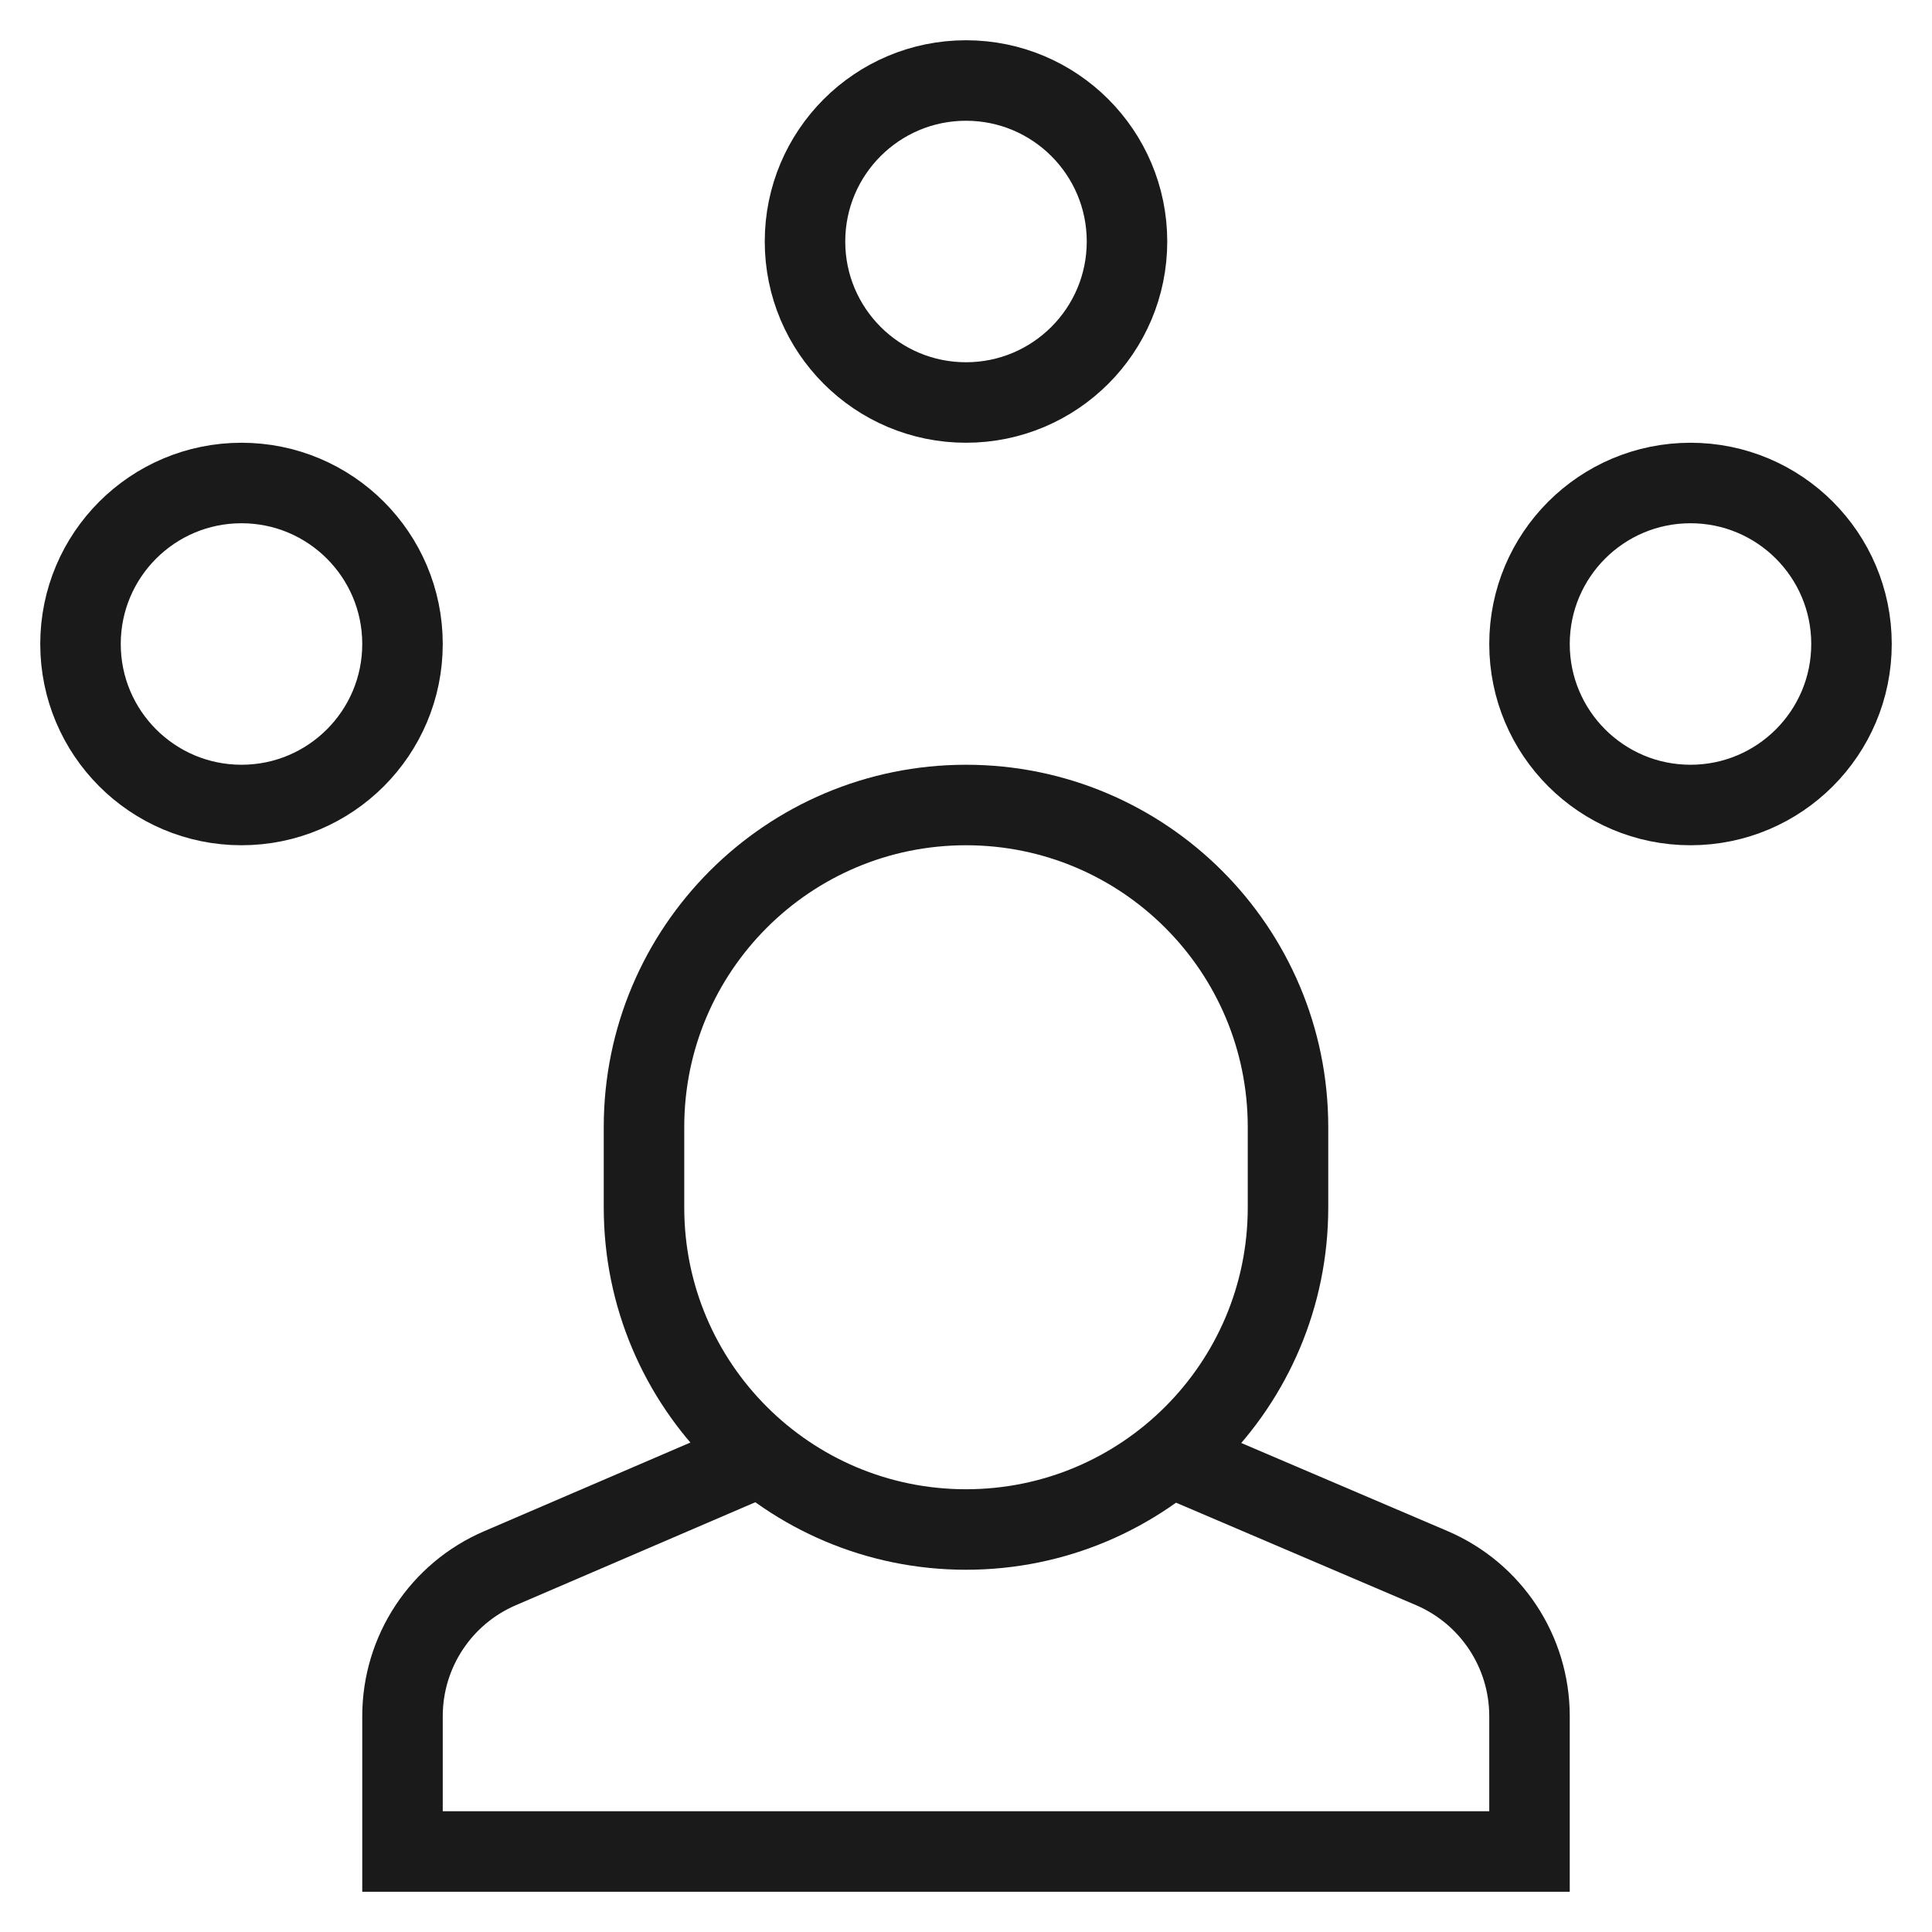
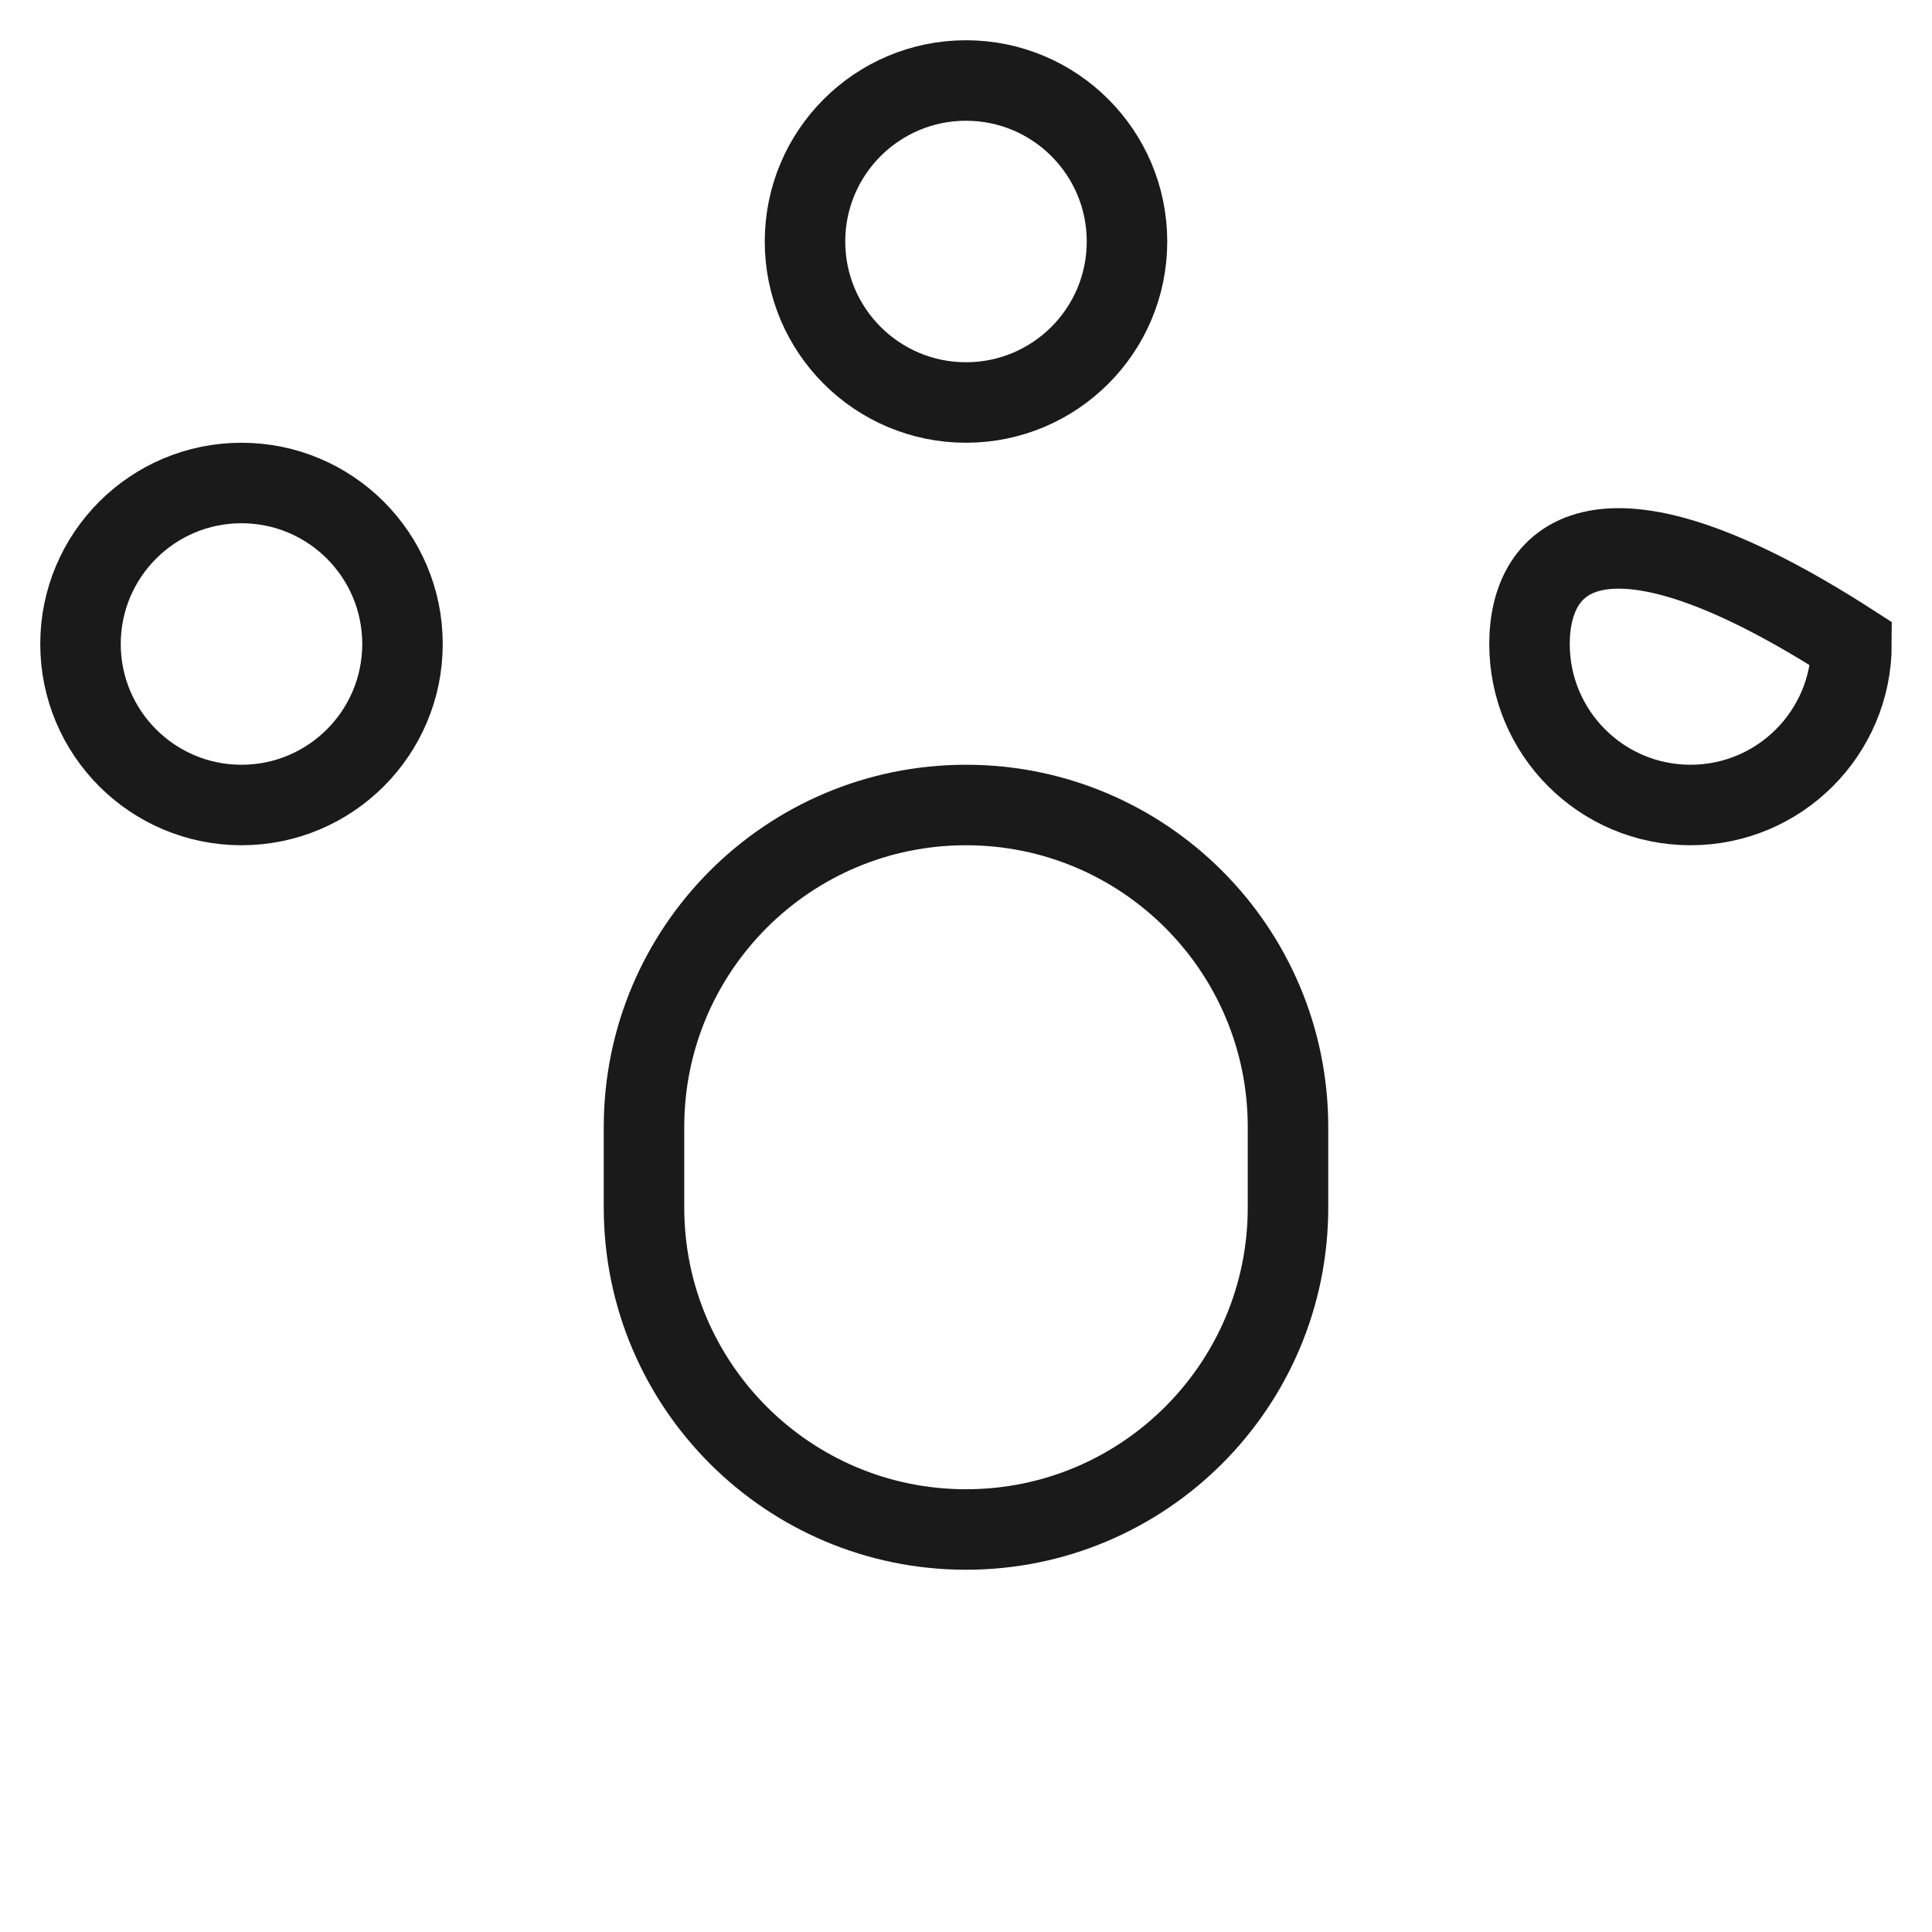
<svg xmlns="http://www.w3.org/2000/svg" width="48" height="48" viewBox="0 0 48 48" fill="none">
  <path d="M24 10C26.209 10 28 8.209 28 6C28 3.791 26.209 2 24 2C21.791 2 20 3.791 20 6C20 8.209 21.791 10 24 10Z" stroke="#1A1A1A" stroke-width="2" stroke-miterlimit="10" stroke-linecap="square" />
-   <path d="M42 20C44.209 20 46 18.209 46 16C46 13.791 44.209 12 42 12C39.791 12 38 13.791 38 16C38 18.209 39.791 20 42 20Z" stroke="#1A1A1A" stroke-width="2" stroke-miterlimit="10" stroke-linecap="square" />
+   <path d="M42 20C44.209 20 46 18.209 46 16C39.791 12 38 13.791 38 16C38 18.209 39.791 20 42 20Z" stroke="#1A1A1A" stroke-width="2" stroke-miterlimit="10" stroke-linecap="square" />
  <path d="M6 20C8.209 20 10 18.209 10 16C10 13.791 8.209 12 6 12C3.791 12 2 13.791 2 16C2 18.209 3.791 20 6 20Z" stroke="#1A1A1A" stroke-width="2" stroke-miterlimit="10" stroke-linecap="square" />
-   <path d="M18.91 36.172L12.424 38.961C10.954 39.591 10 41.037 10 42.638V46H38V42.638C38 41.038 37.046 39.592 35.576 38.961L29.075 36.185" stroke="#1A1A1A" stroke-width="2" stroke-miterlimit="10" />
  <path d="M24 38C19.582 38 16 34.418 16 30V28C16 23.582 19.582 20 24 20C28.418 20 32 23.582 32 28V30C32 34.418 28.418 38 24 38Z" stroke="#1A1A1A" stroke-width="2" stroke-miterlimit="10" stroke-linecap="square" />
</svg>